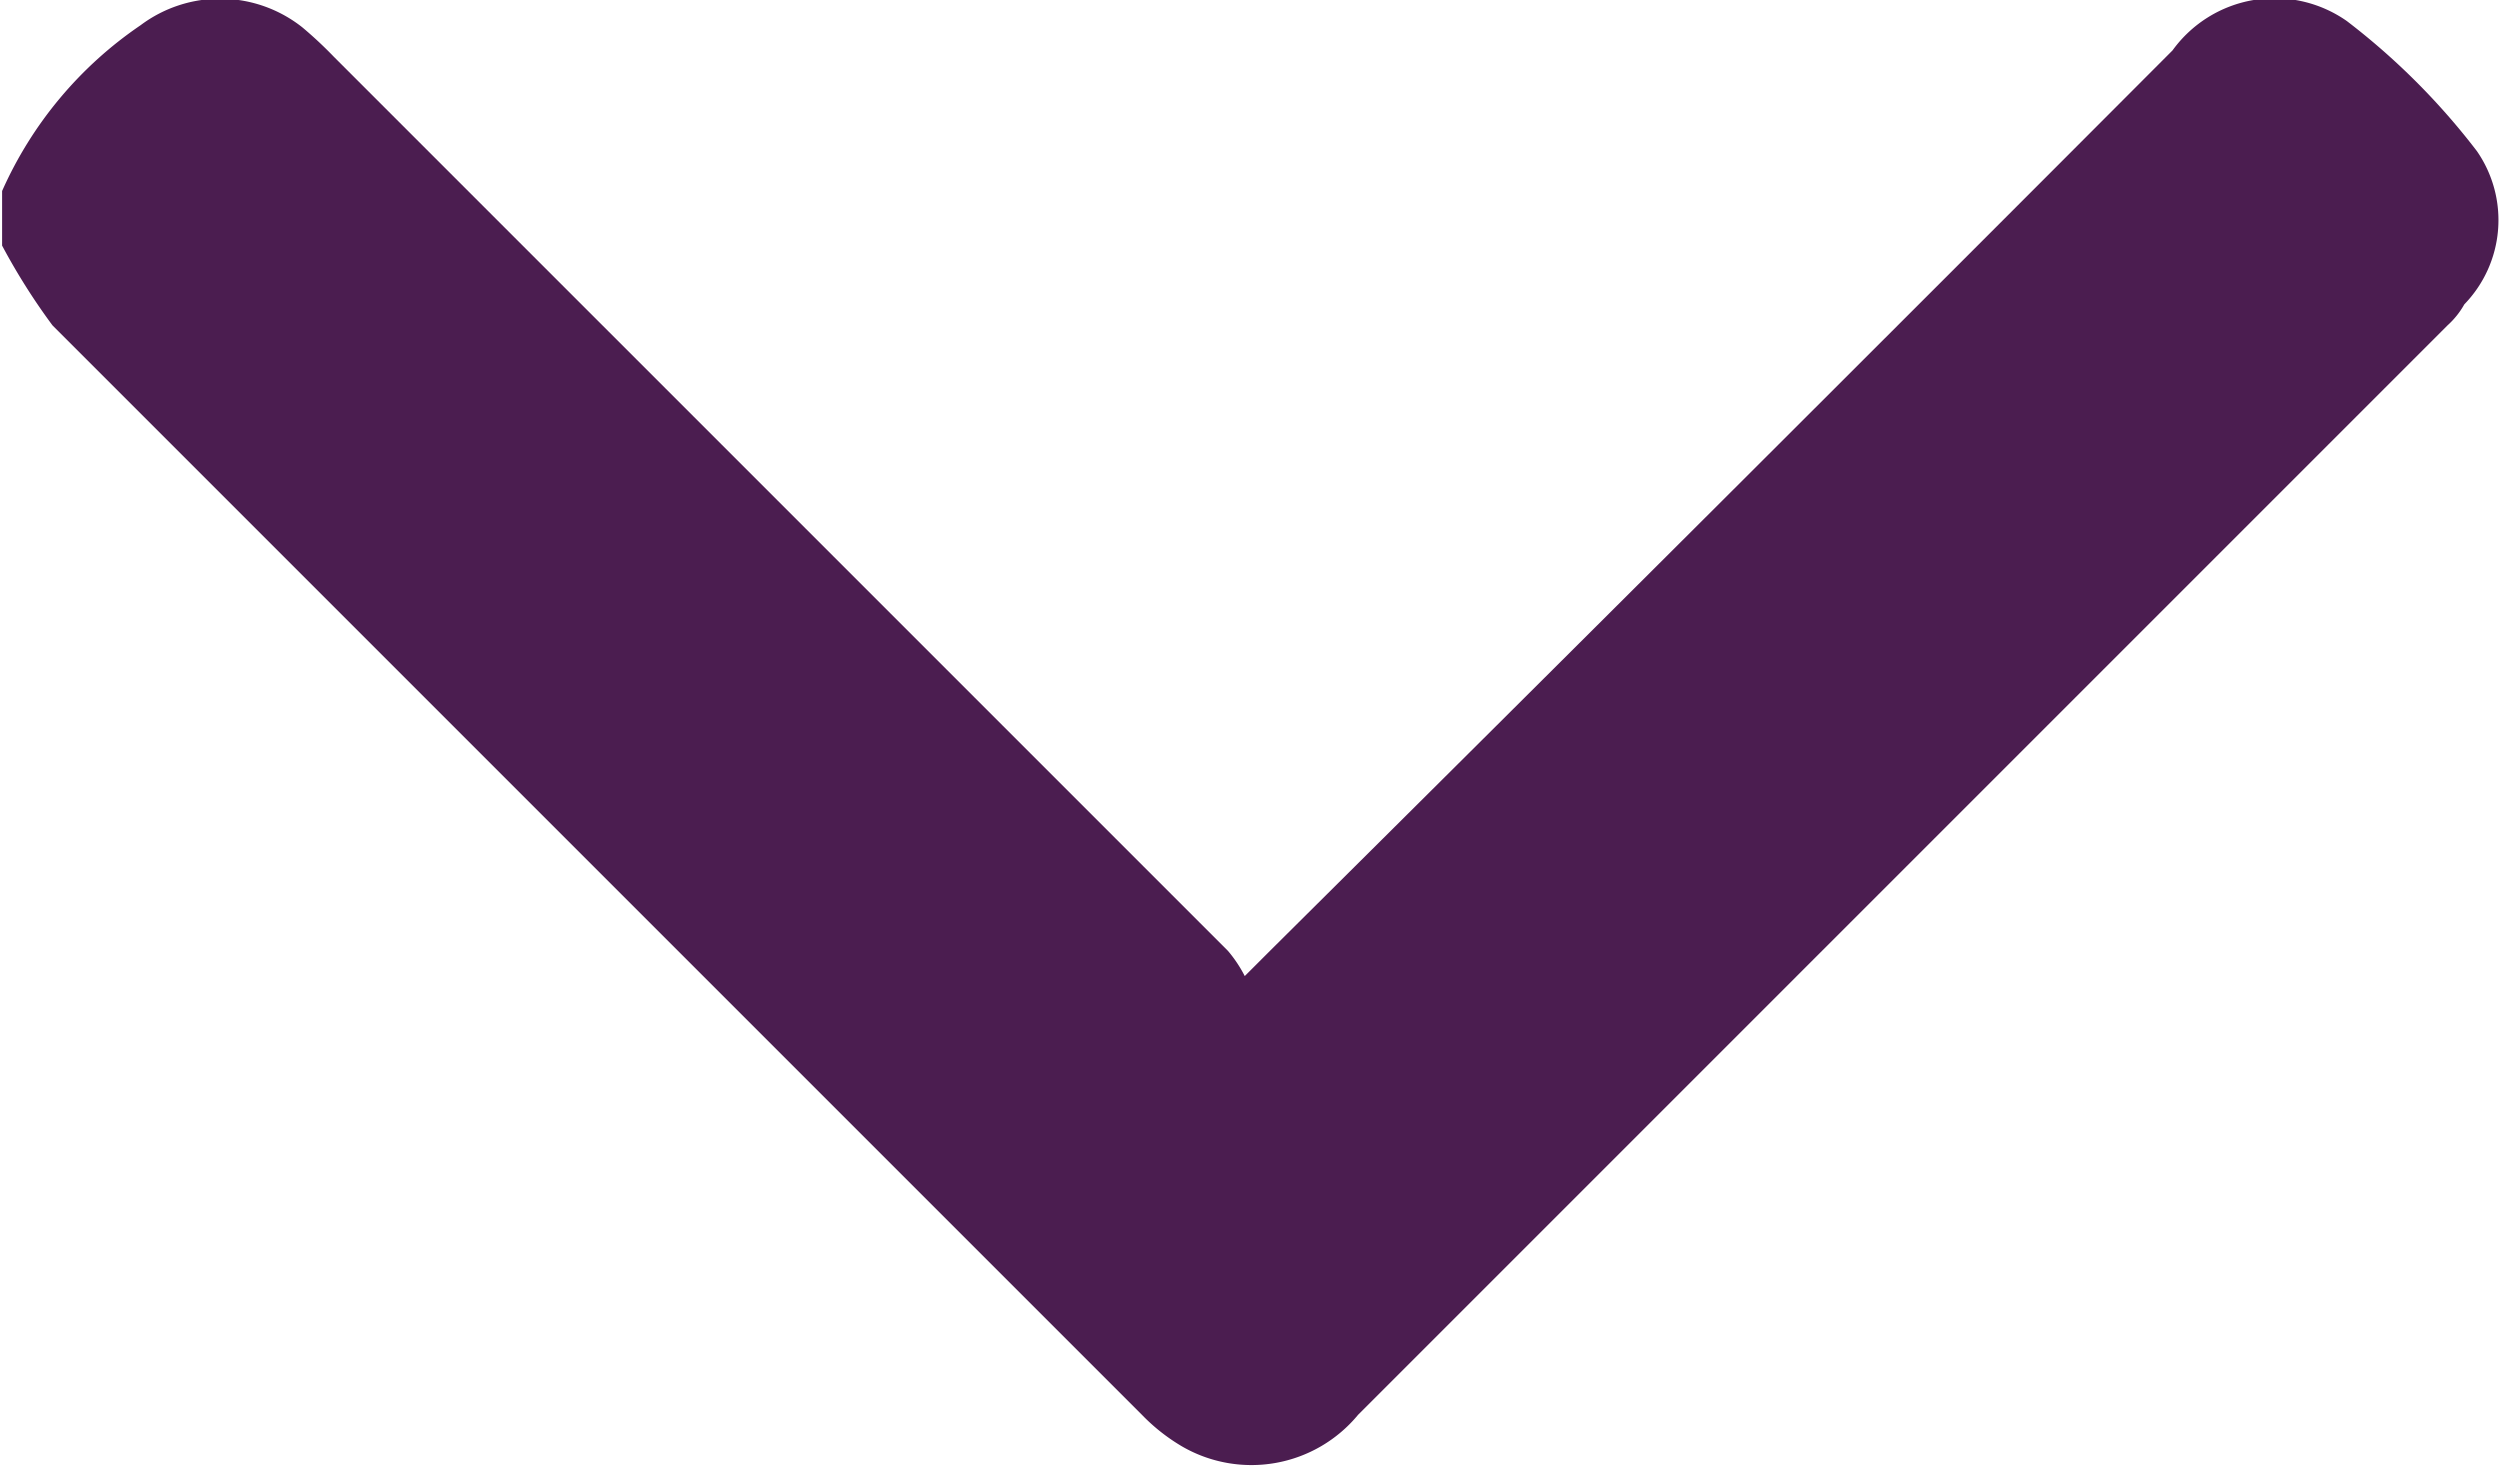
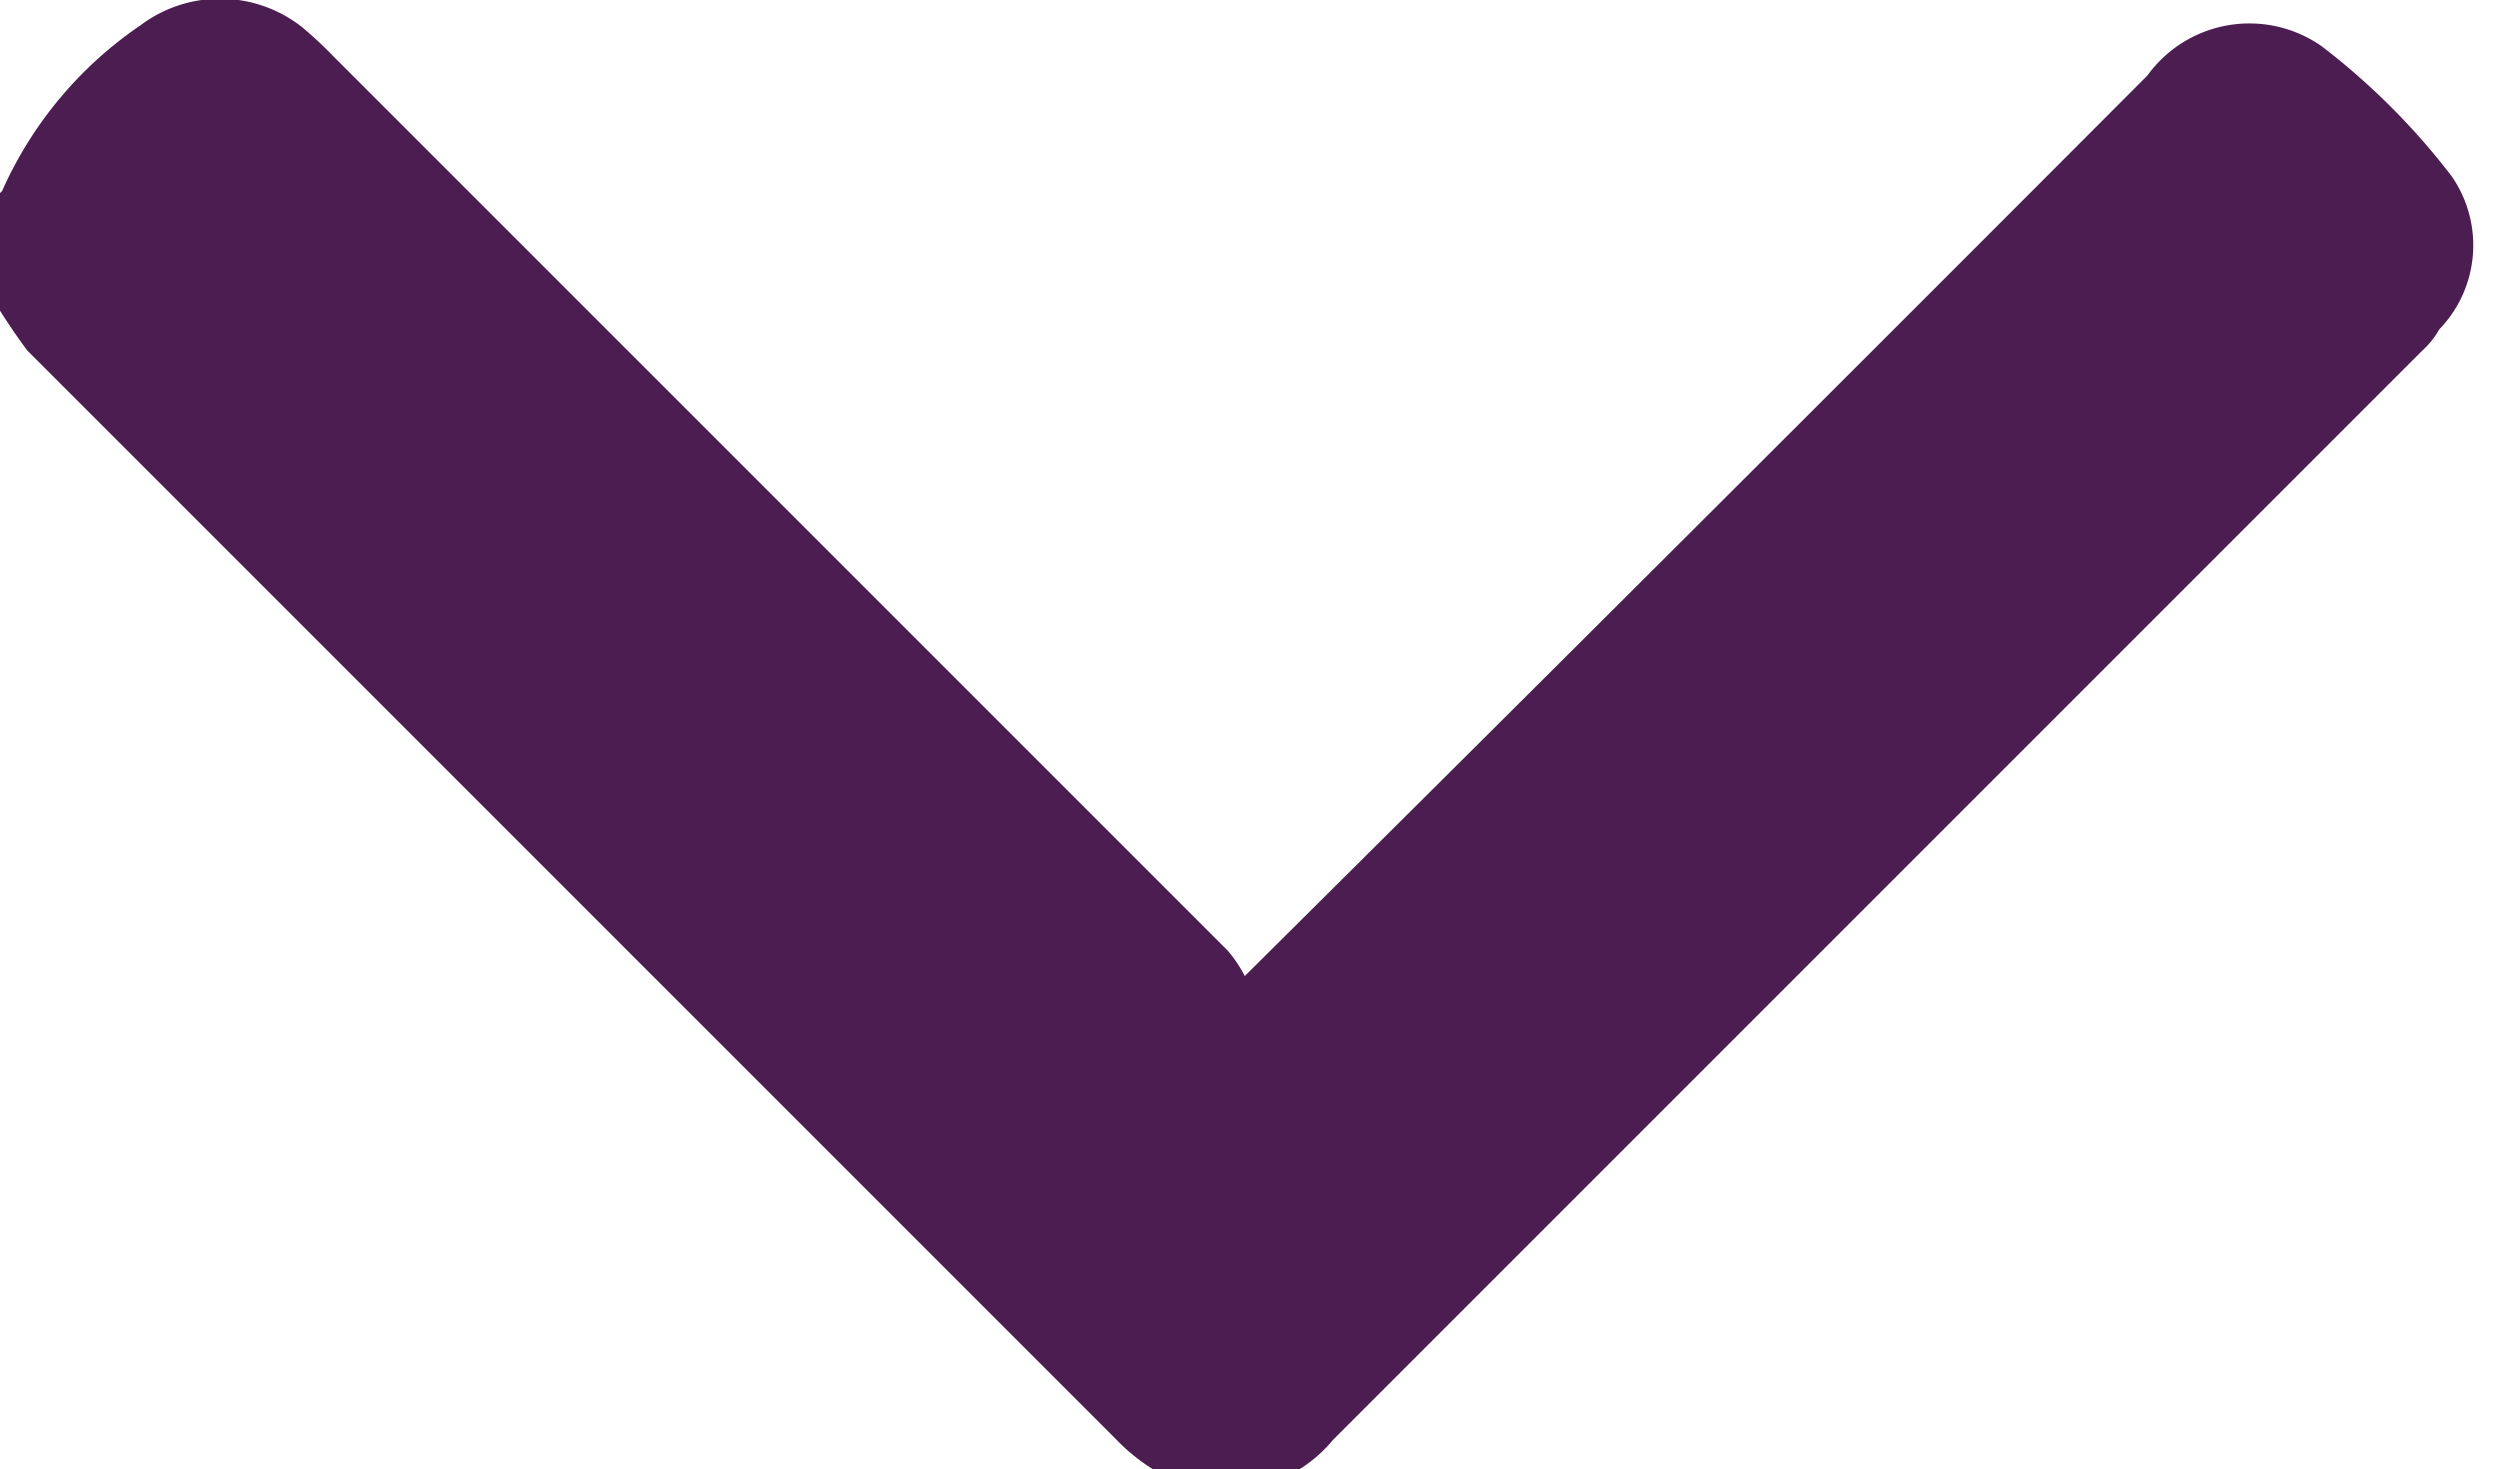
<svg xmlns="http://www.w3.org/2000/svg" width="11.91" height="7" viewBox="0 0 11.91 7">
  <defs>
    <style>
      .cls-1 {
        fill: #4b1d50;
        fill-rule: evenodd;
      }
    </style>
  </defs>
-   <path id="arrow" class="cls-1" d="M1356.51,1275.1a1.875,1.875,0,0,1,.66-0.79,0.631,0.631,0,0,1,.77.01,1.92,1.92,0,0,1,.15.14l4.26,4.26a0.622,0.622,0,0,1,.08.12l0.12-.12q2.16-2.145,4.3-4.29a0.6,0.6,0,0,1,.83-0.14,3.309,3.309,0,0,1,.62.62,0.577,0.577,0,0,1-.06.73,0.392,0.392,0,0,1-.08.1l-5.19,5.19a0.659,0.659,0,0,1-.84.15,0.9,0.9,0,0,1-.19-0.15l-5.19-5.19a3.03,3.03,0,0,1-.24-0.38v-0.26Z" transform="translate(-1356.5 -1274.19)" />
+   <path id="arrow" class="cls-1" d="M1356.51,1275.1a1.875,1.875,0,0,1,.66-0.79,0.631,0.631,0,0,1,.77.01,1.92,1.92,0,0,1,.15.14l4.26,4.26a0.622,0.622,0,0,1,.08.12q2.16-2.145,4.3-4.29a0.6,0.6,0,0,1,.83-0.14,3.309,3.309,0,0,1,.62.62,0.577,0.577,0,0,1-.06.73,0.392,0.392,0,0,1-.08.1l-5.19,5.19a0.659,0.659,0,0,1-.84.15,0.9,0.9,0,0,1-.19-0.15l-5.19-5.19a3.03,3.03,0,0,1-.24-0.38v-0.26Z" transform="translate(-1356.5 -1274.19)" />
</svg>